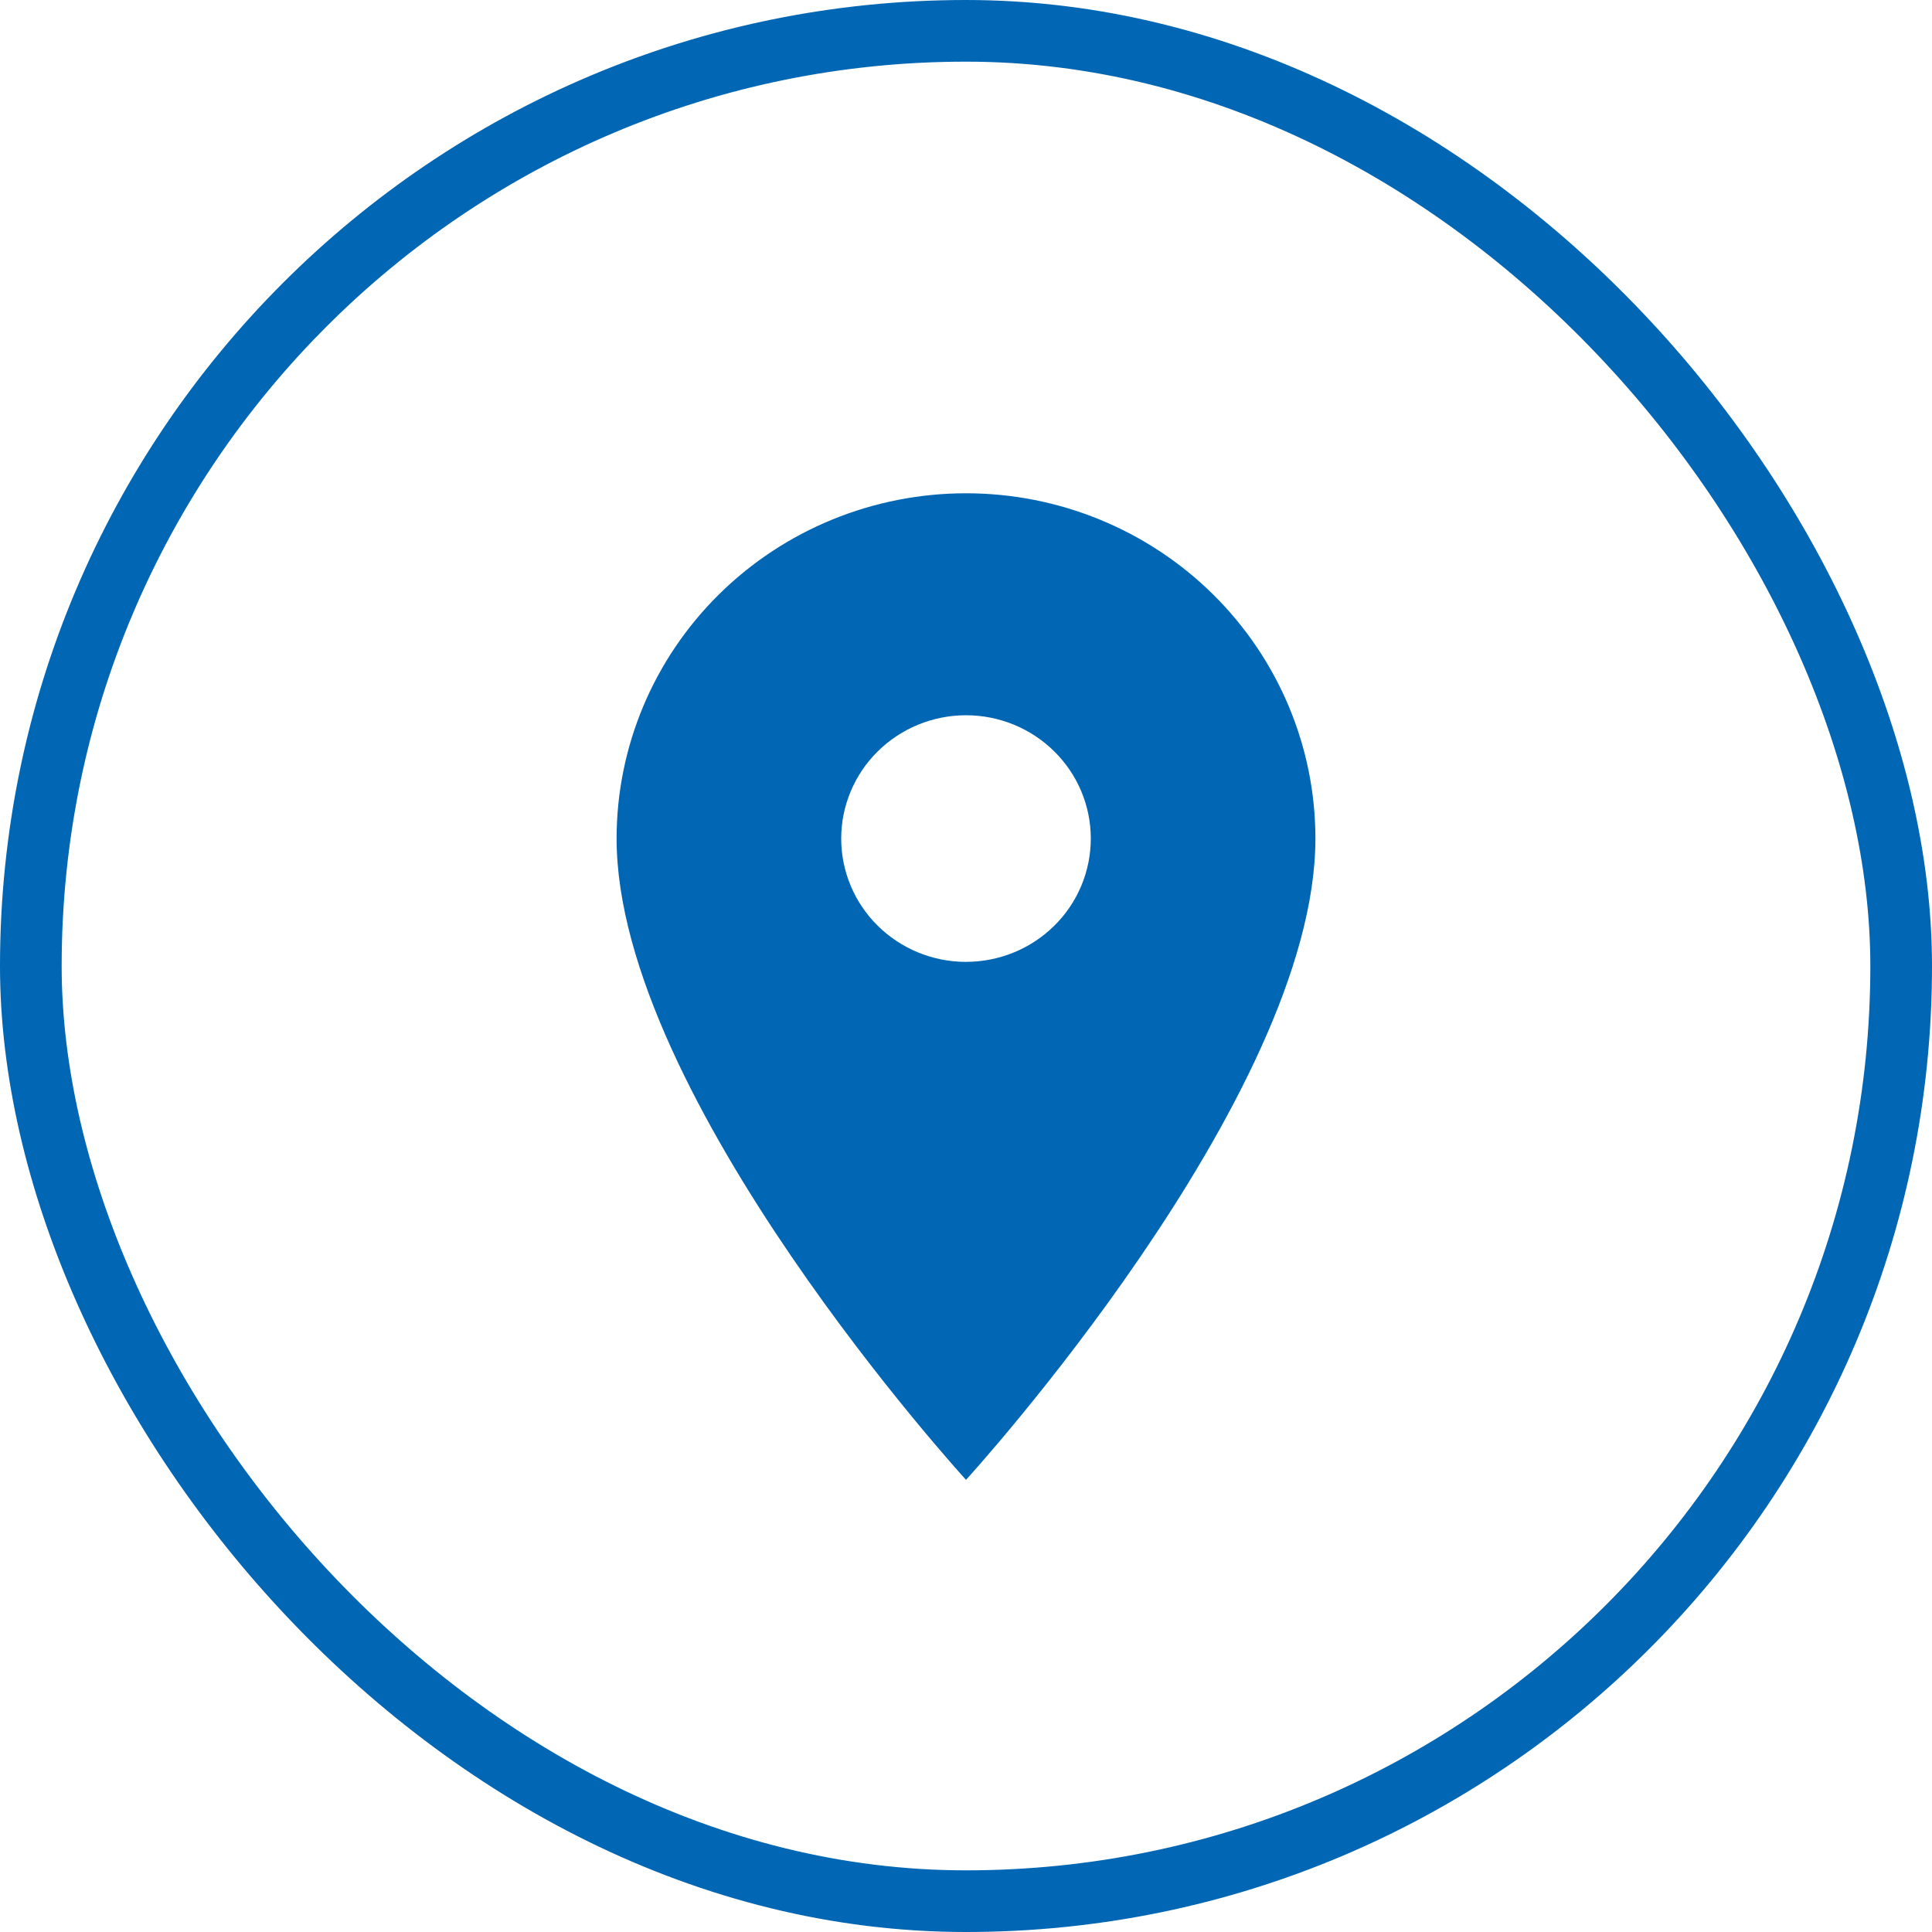
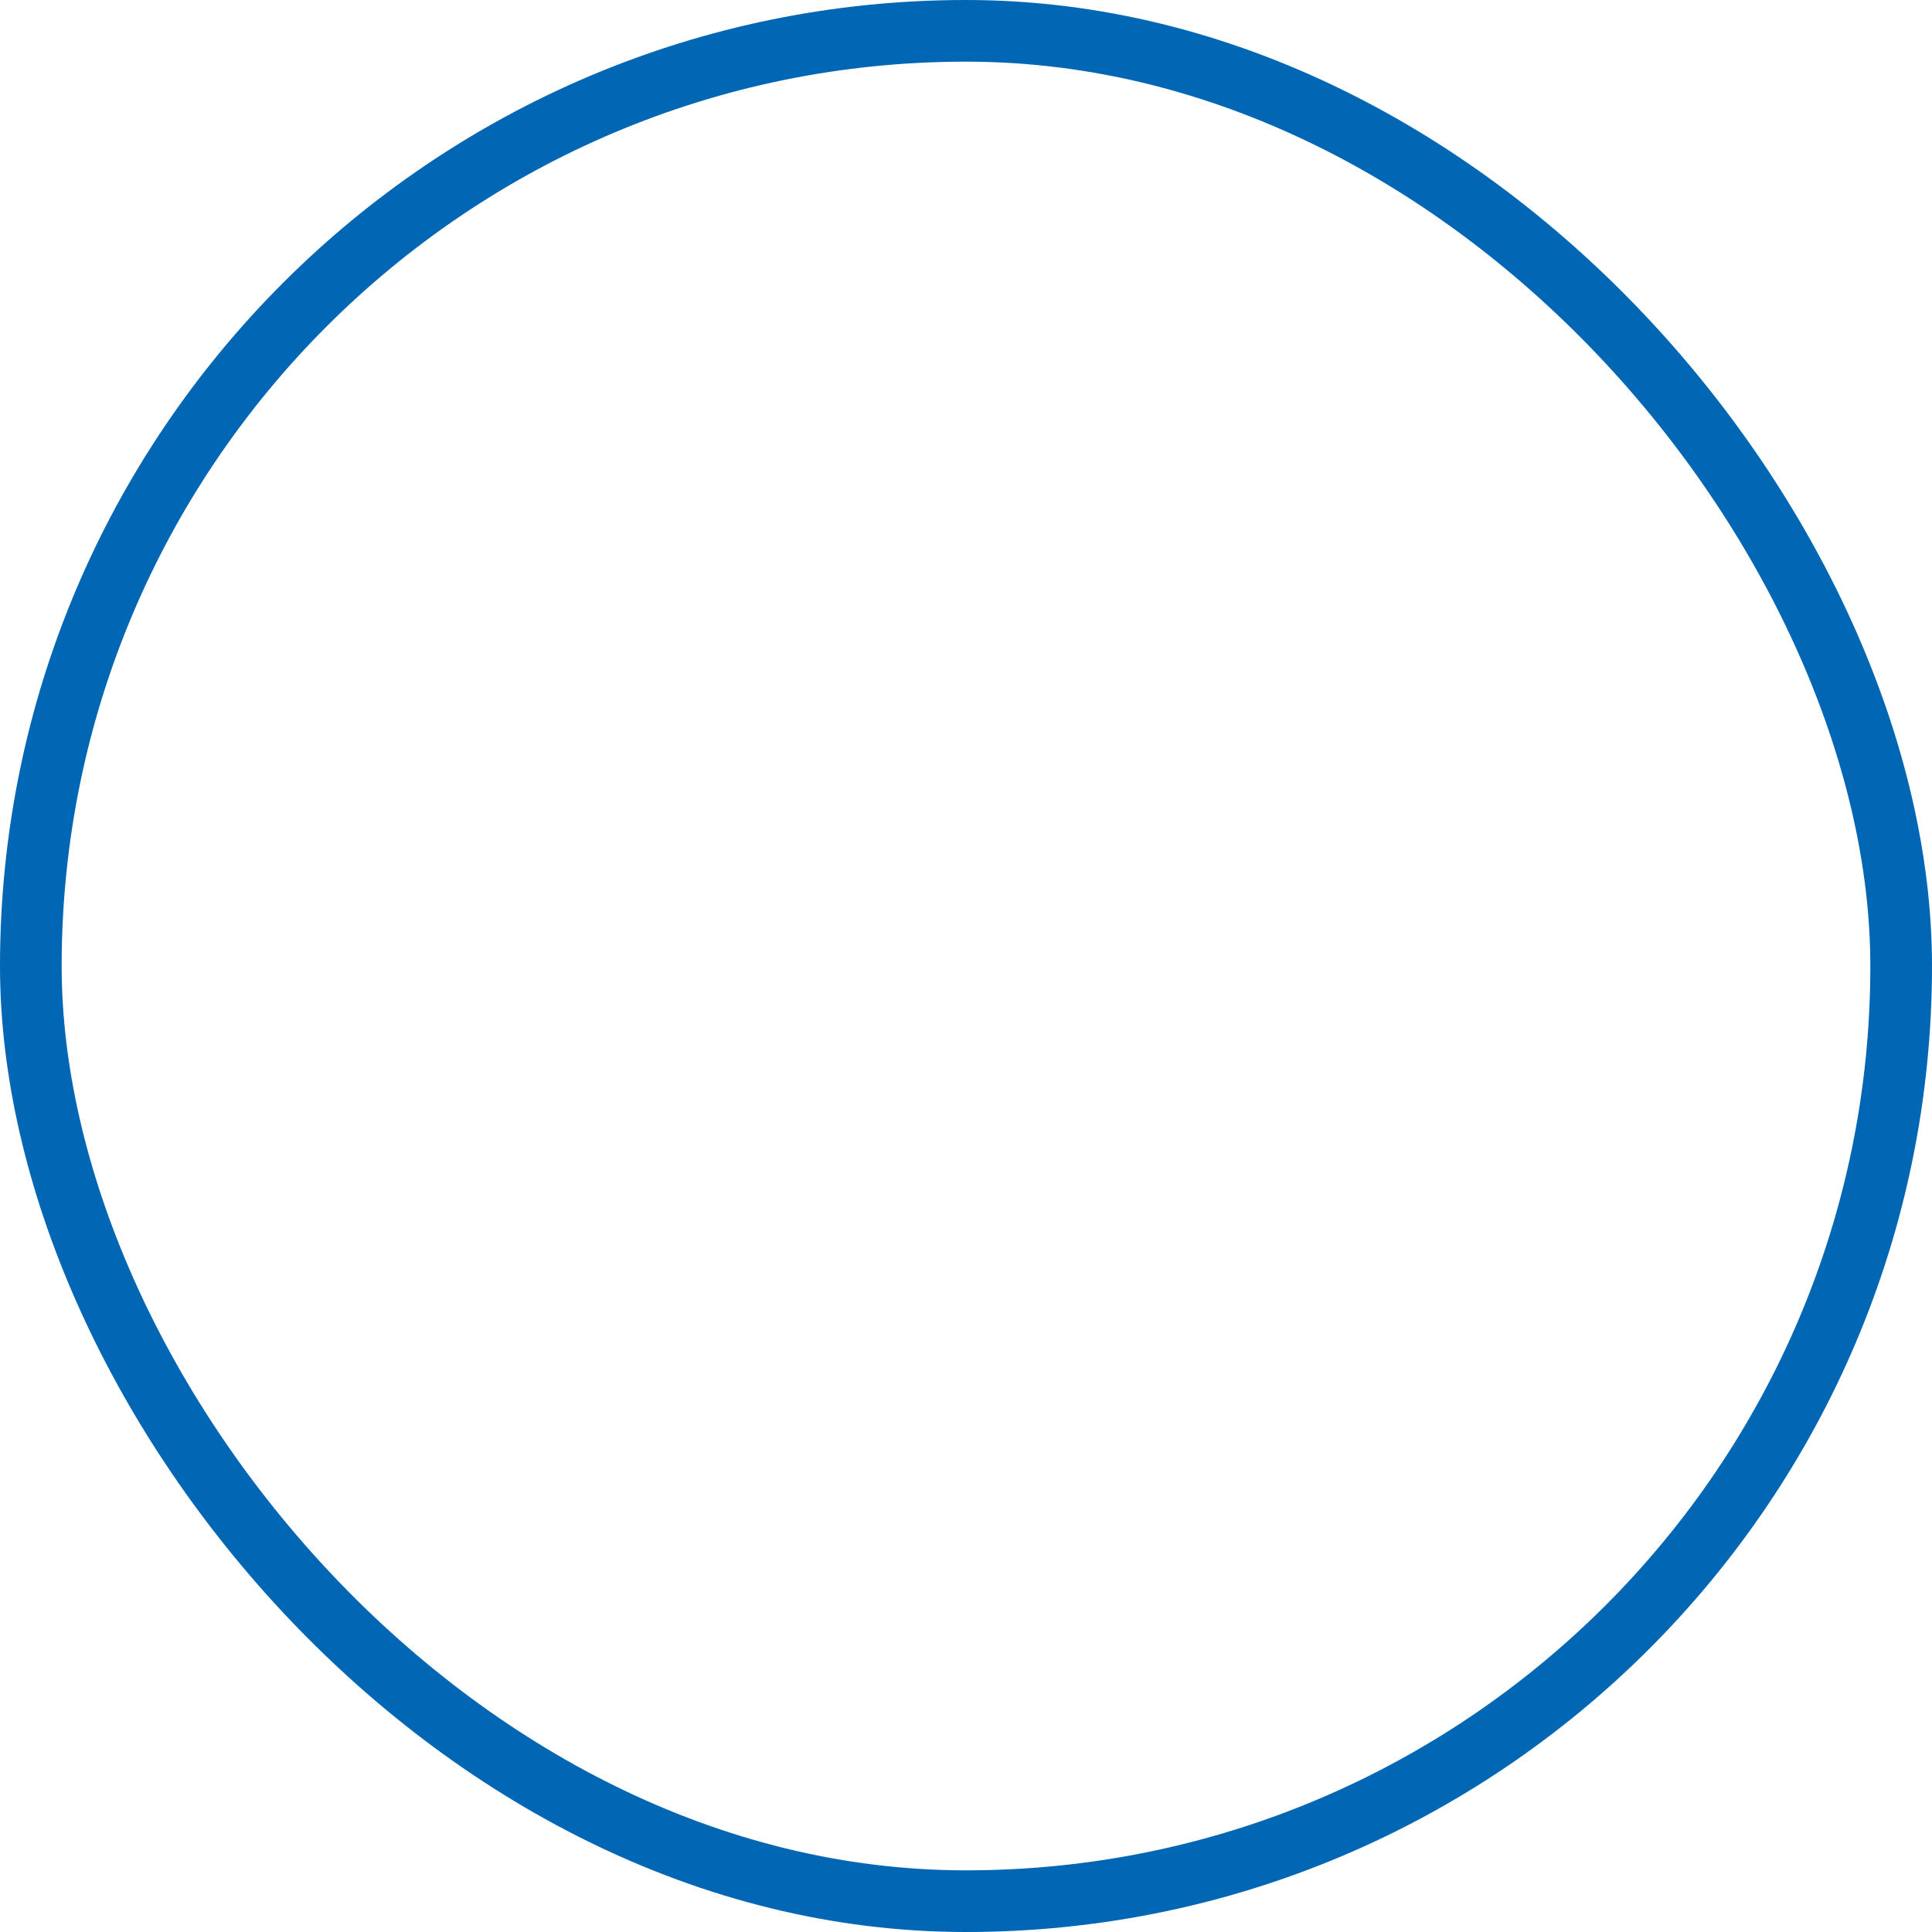
<svg xmlns="http://www.w3.org/2000/svg" fill="none" height="47" viewBox="0 0 47 47" width="47">
  <rect height="45.5" rx="22.75" stroke="#0166b3" stroke-width="1.5" width="45.5" x=".75" y=".75" />
-   <path d="m23.5 23.4c-.805 0-1.577-.316-2.147-.879s-.889-1.326-.889-2.121c0-.796.32-1.559.889-2.121s1.341-.879 2.147-.879 1.577.316 2.147.879.889 1.326.889 2.121c0 .394-.079.784-.231 1.148-.152.364-.376.695-.658.973s-.617.5-.985.65c-.368.151-.763.228-1.162.228zm0-11.4c-2.254 0-4.416.885-6.01 2.46s-2.49 3.712-2.49 5.94c0 6.3 8.5 15.6 8.5 15.6s8.5-9.3 8.5-15.6c0-2.228-.895-4.364-2.49-5.94s-3.756-2.46-6.01-2.46z" fill="#0166b3" />
</svg>